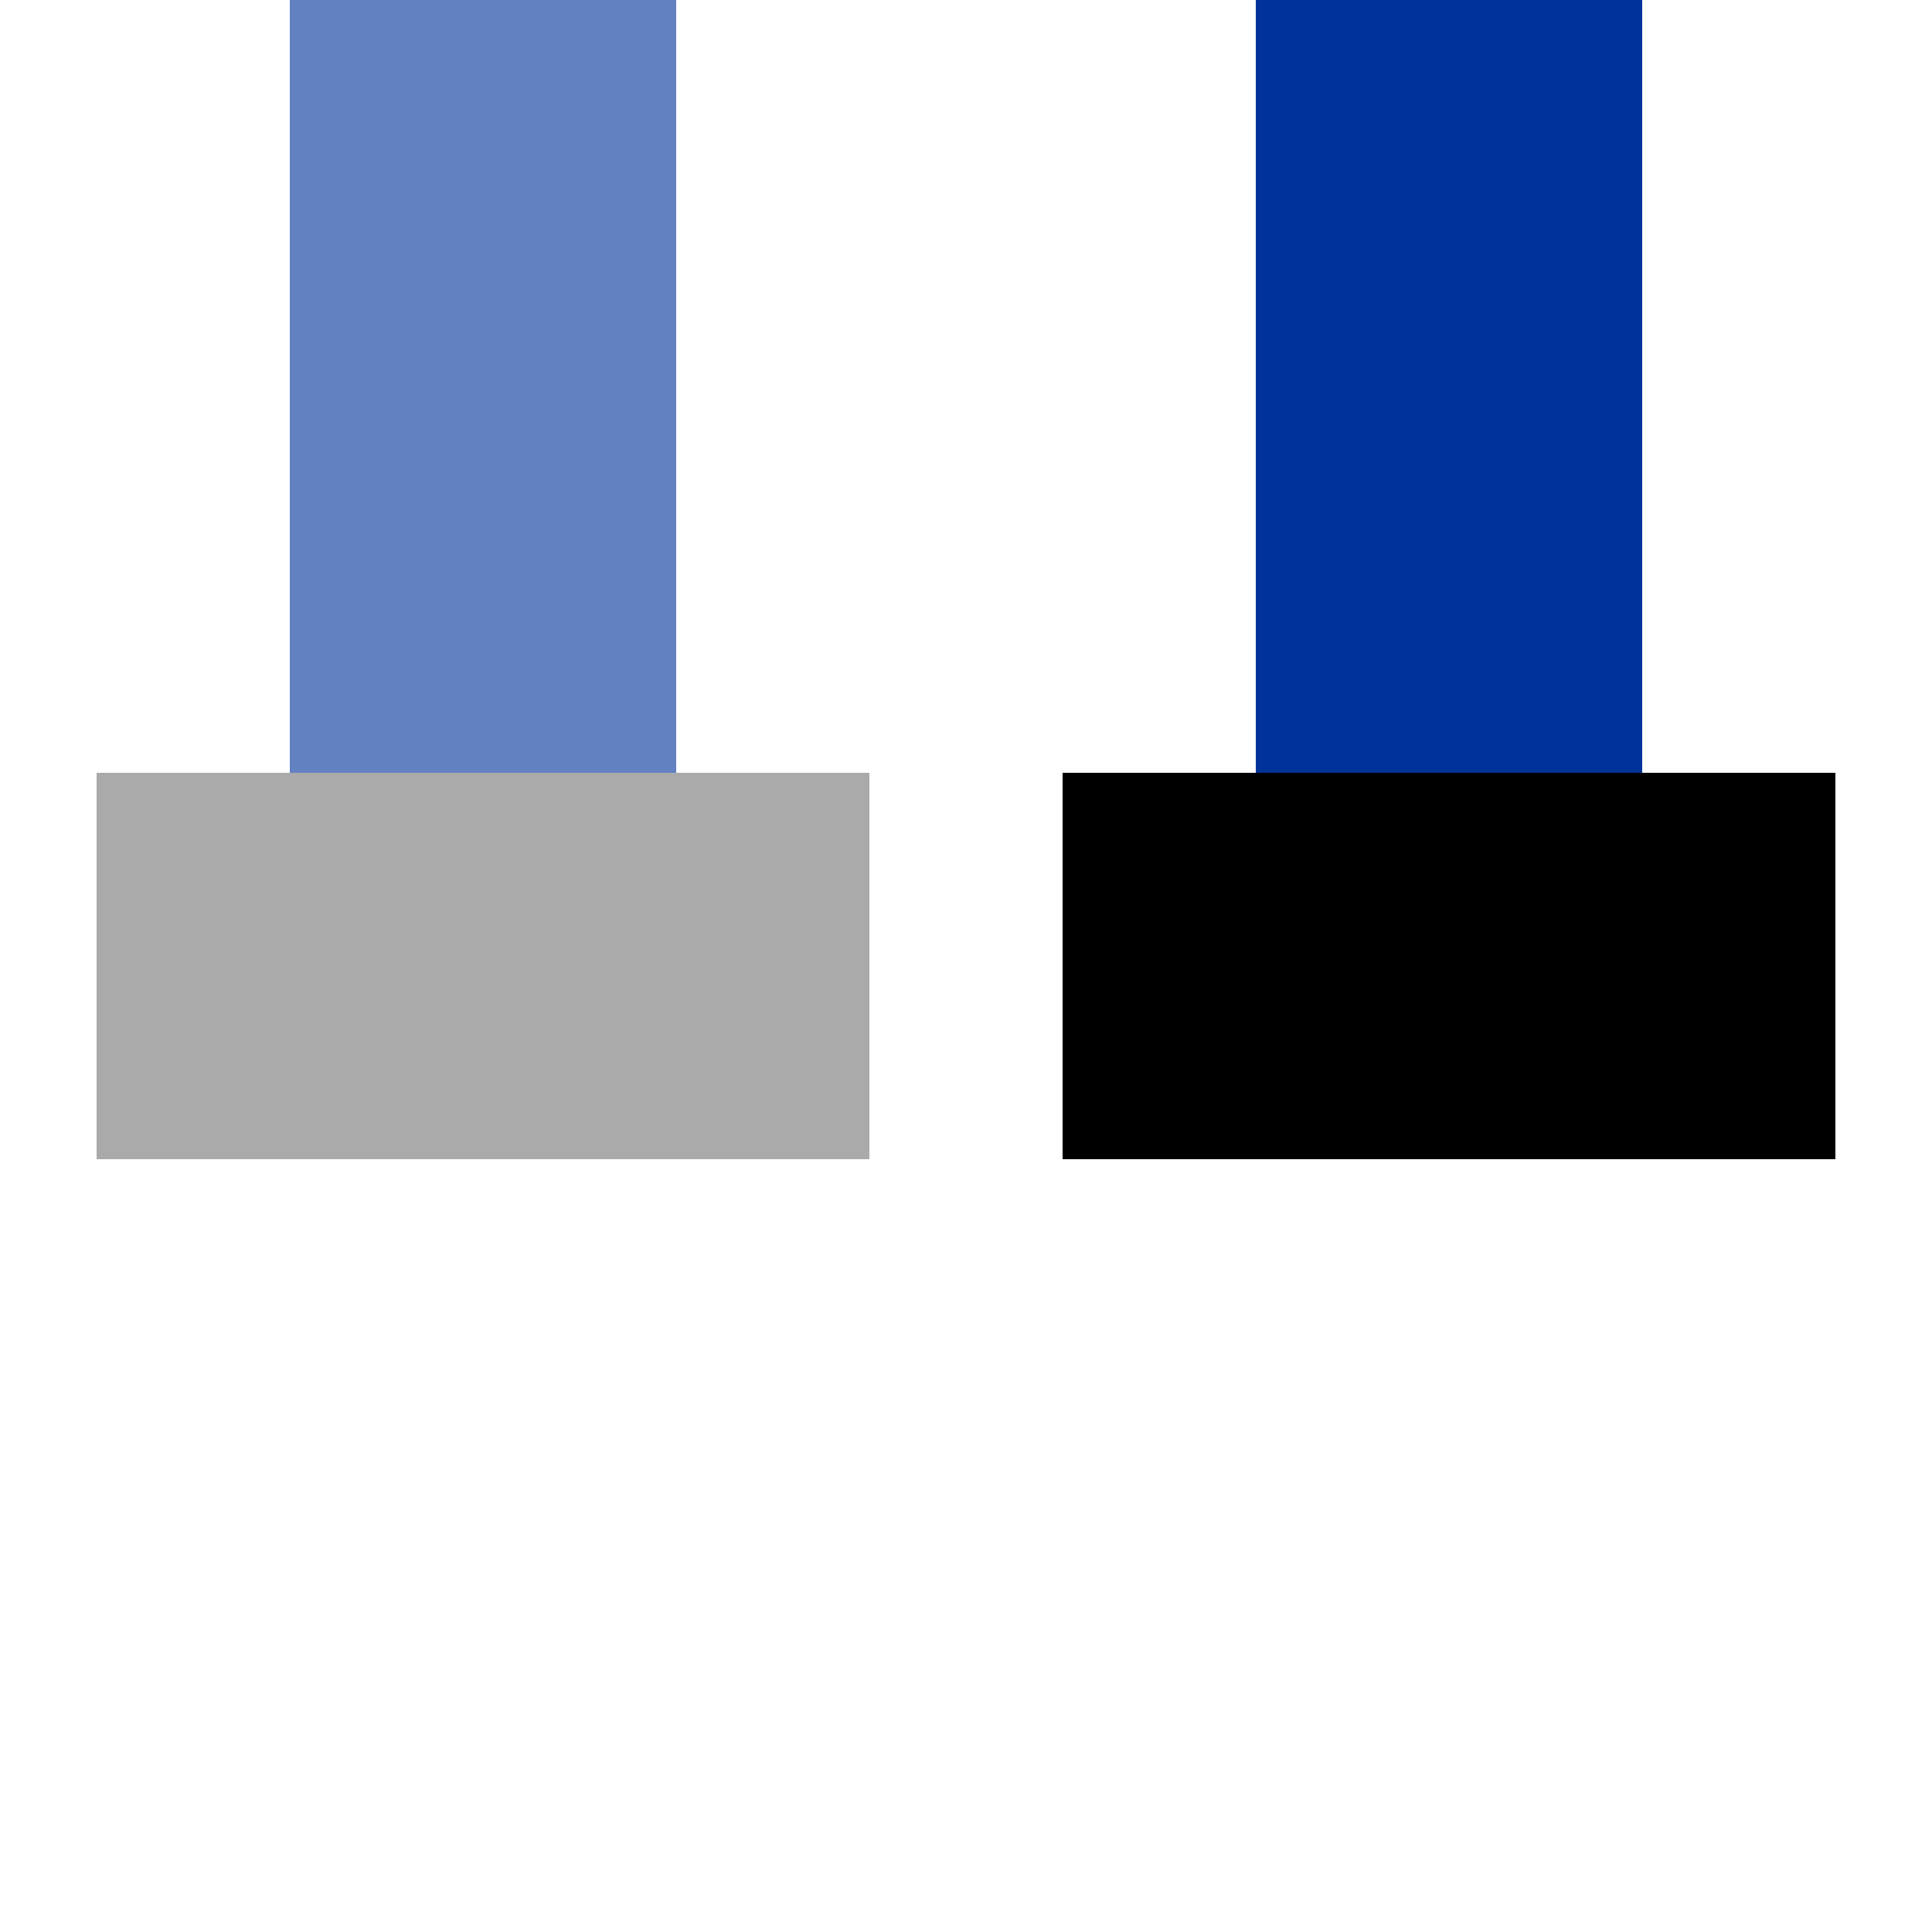
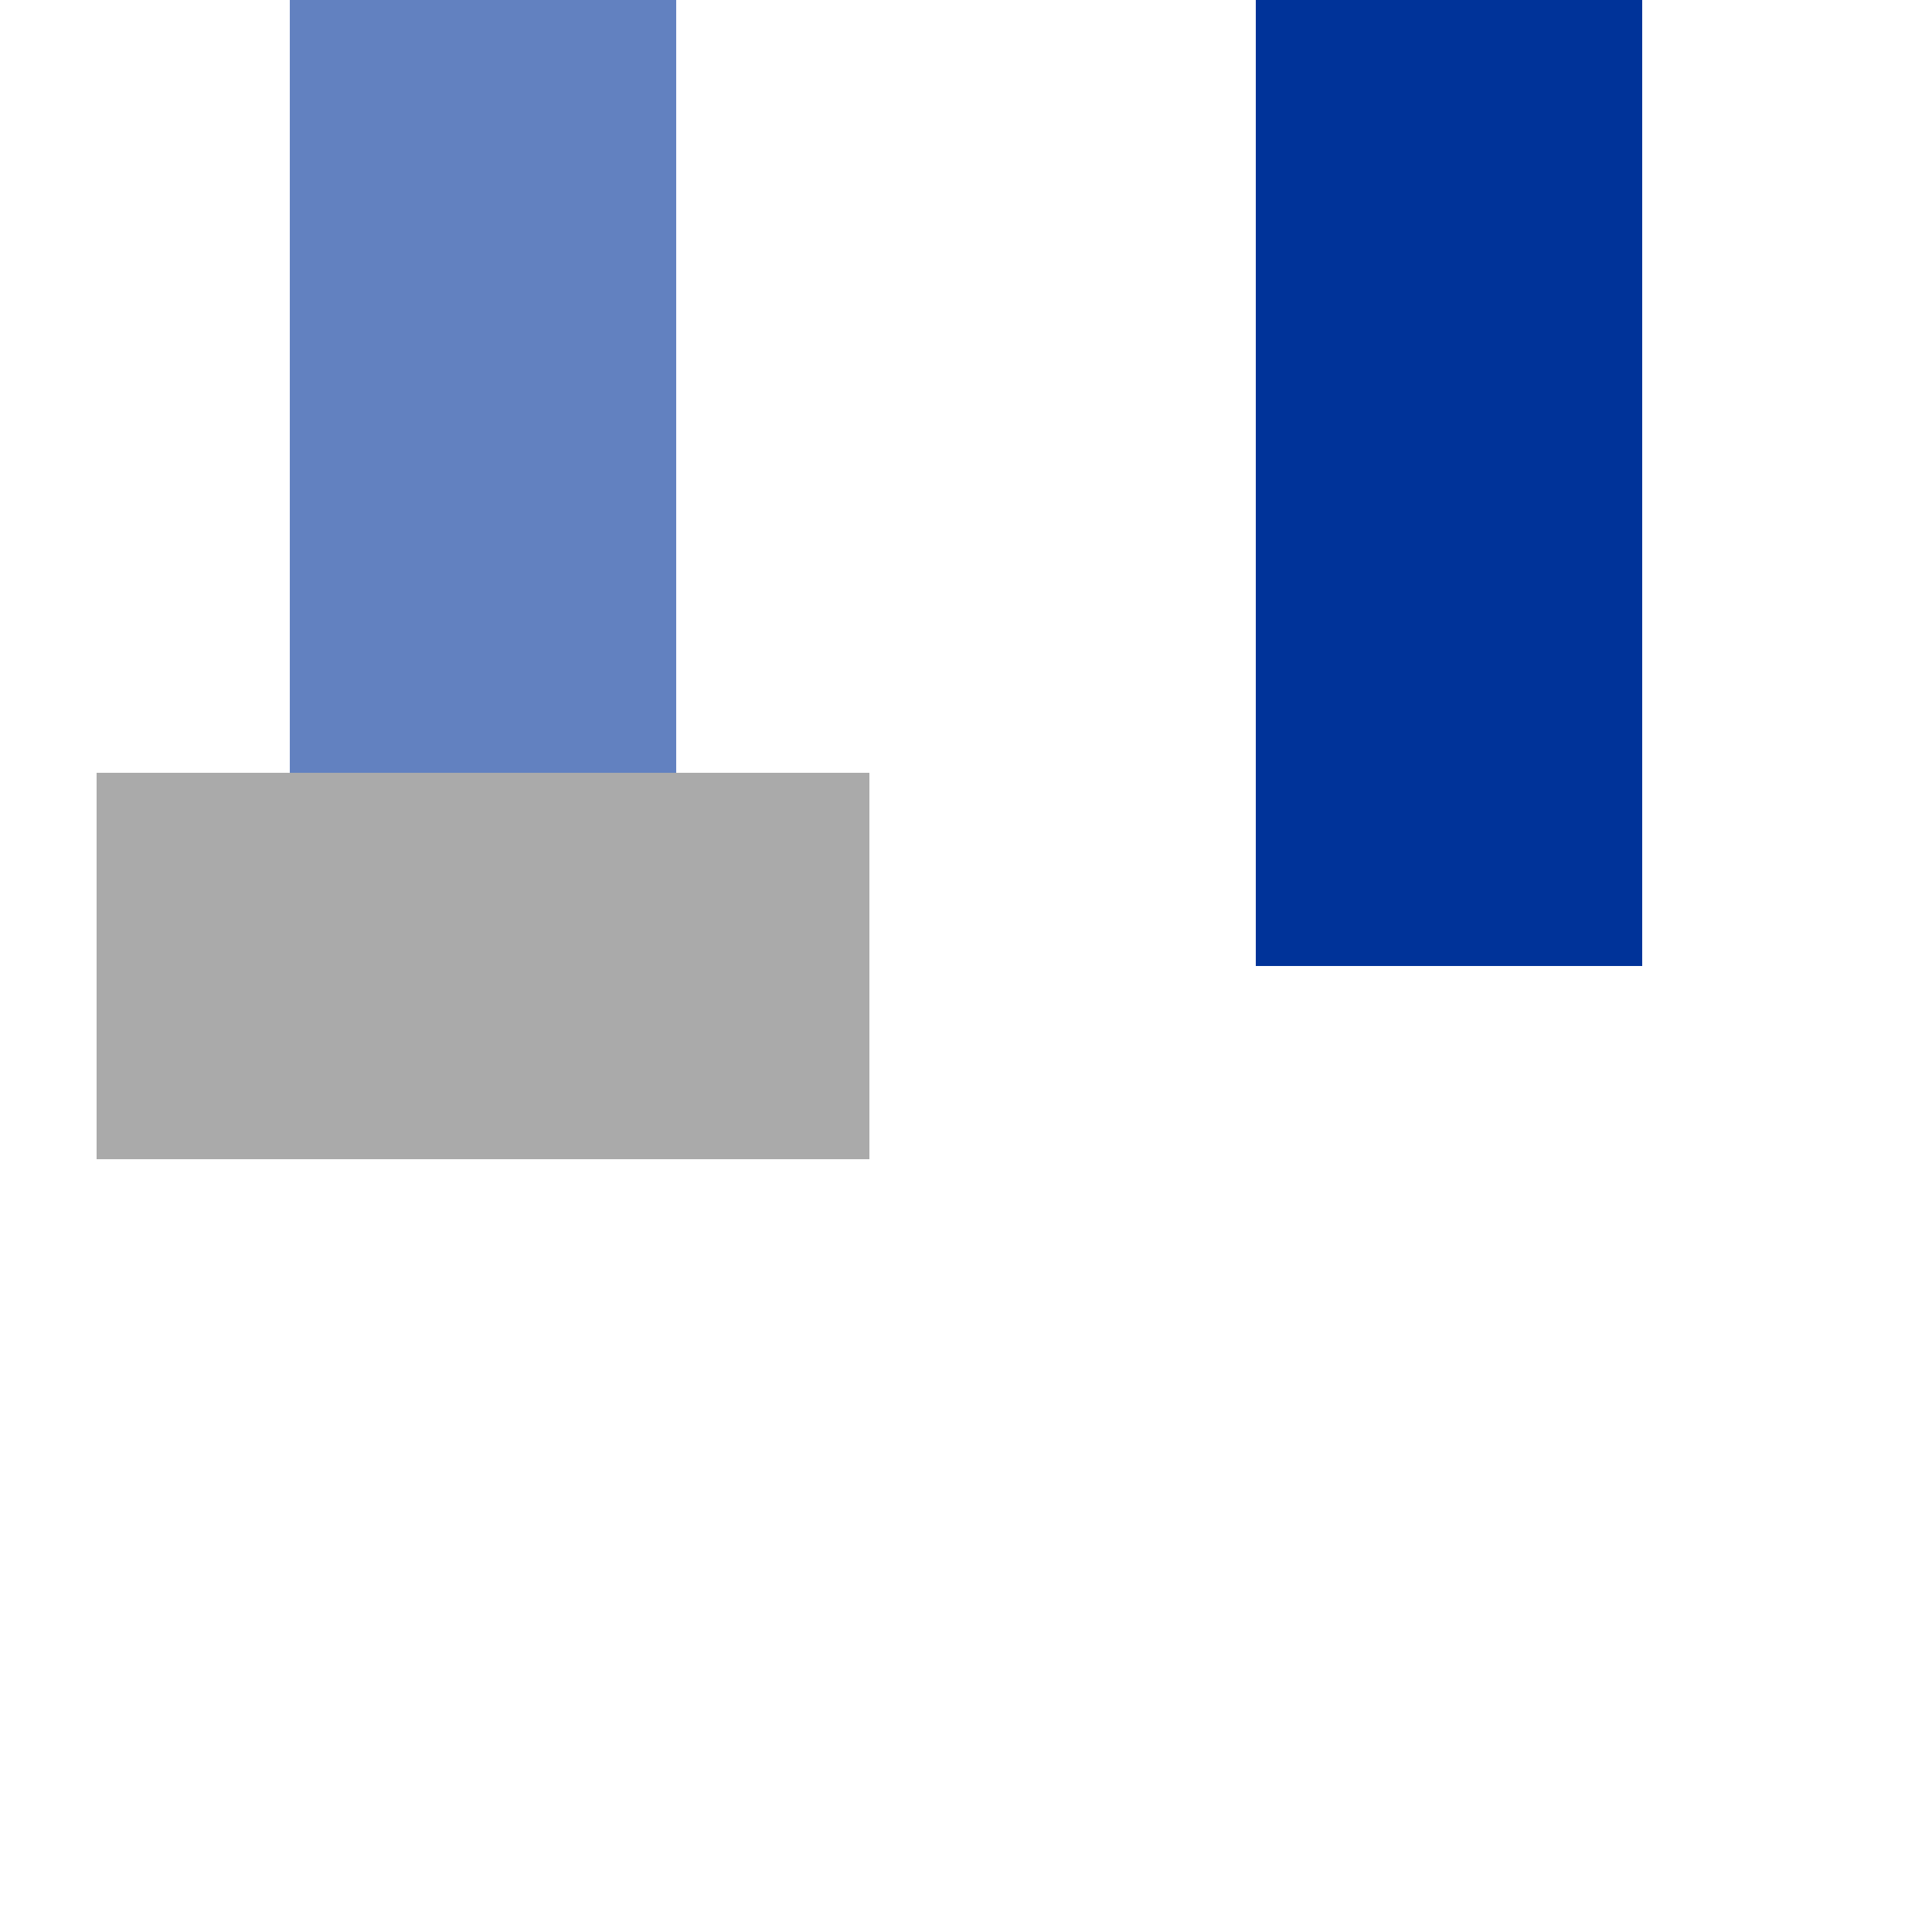
<svg xmlns="http://www.w3.org/2000/svg" width="500" height="500">
  <title>uevENDEe</title>
  <g fill="none" stroke="#6281c0" stroke-width="100">
    <path d="M125,0v250" />
  </g>
  <g fill="none" stroke="#003399" stroke-width="100">
    <path d="M375,0v250" />
  </g>
  <g fill="none" stroke="#aaaaaa" stroke-width="100">
    <path d="M25,250h200" />
  </g>
  <g fill="none" stroke="#000000" stroke-width="100">
-     <path d="M275,250h200" />
-   </g>
+     </g>
</svg>